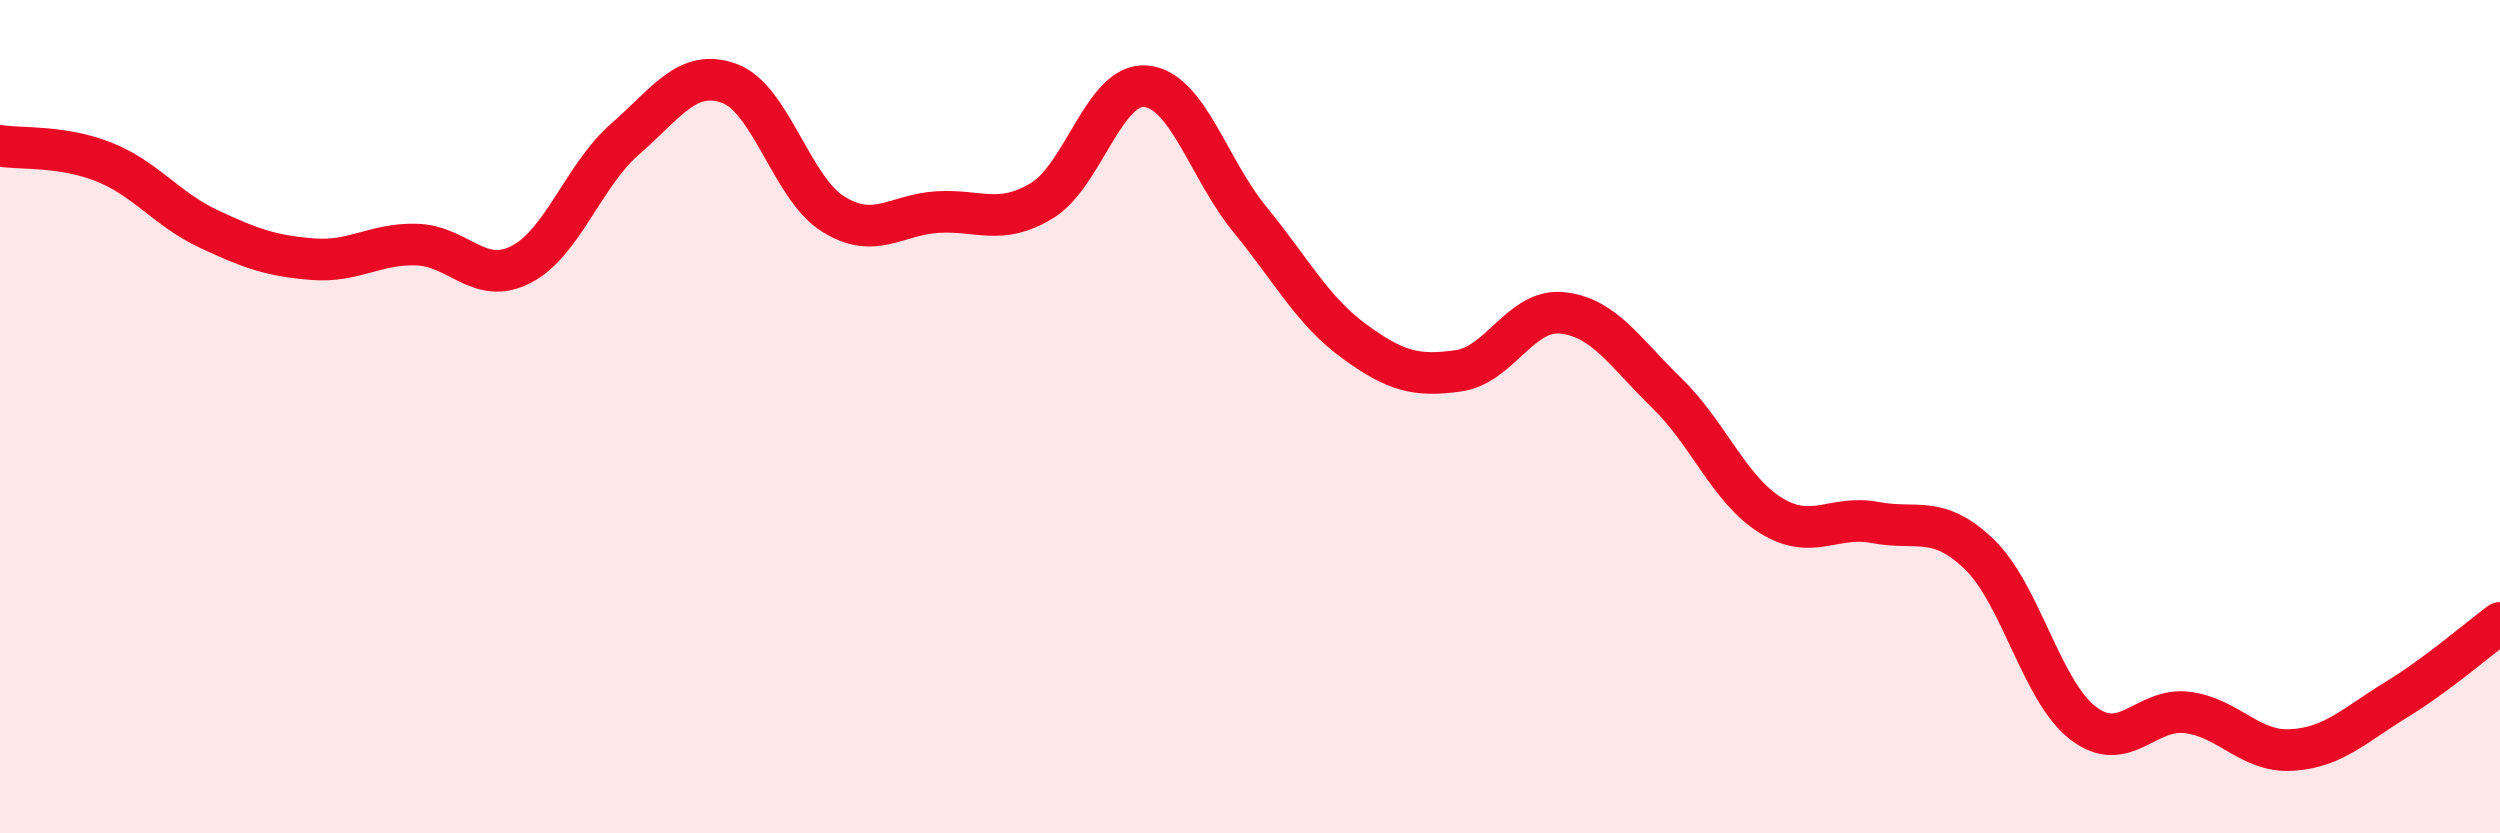
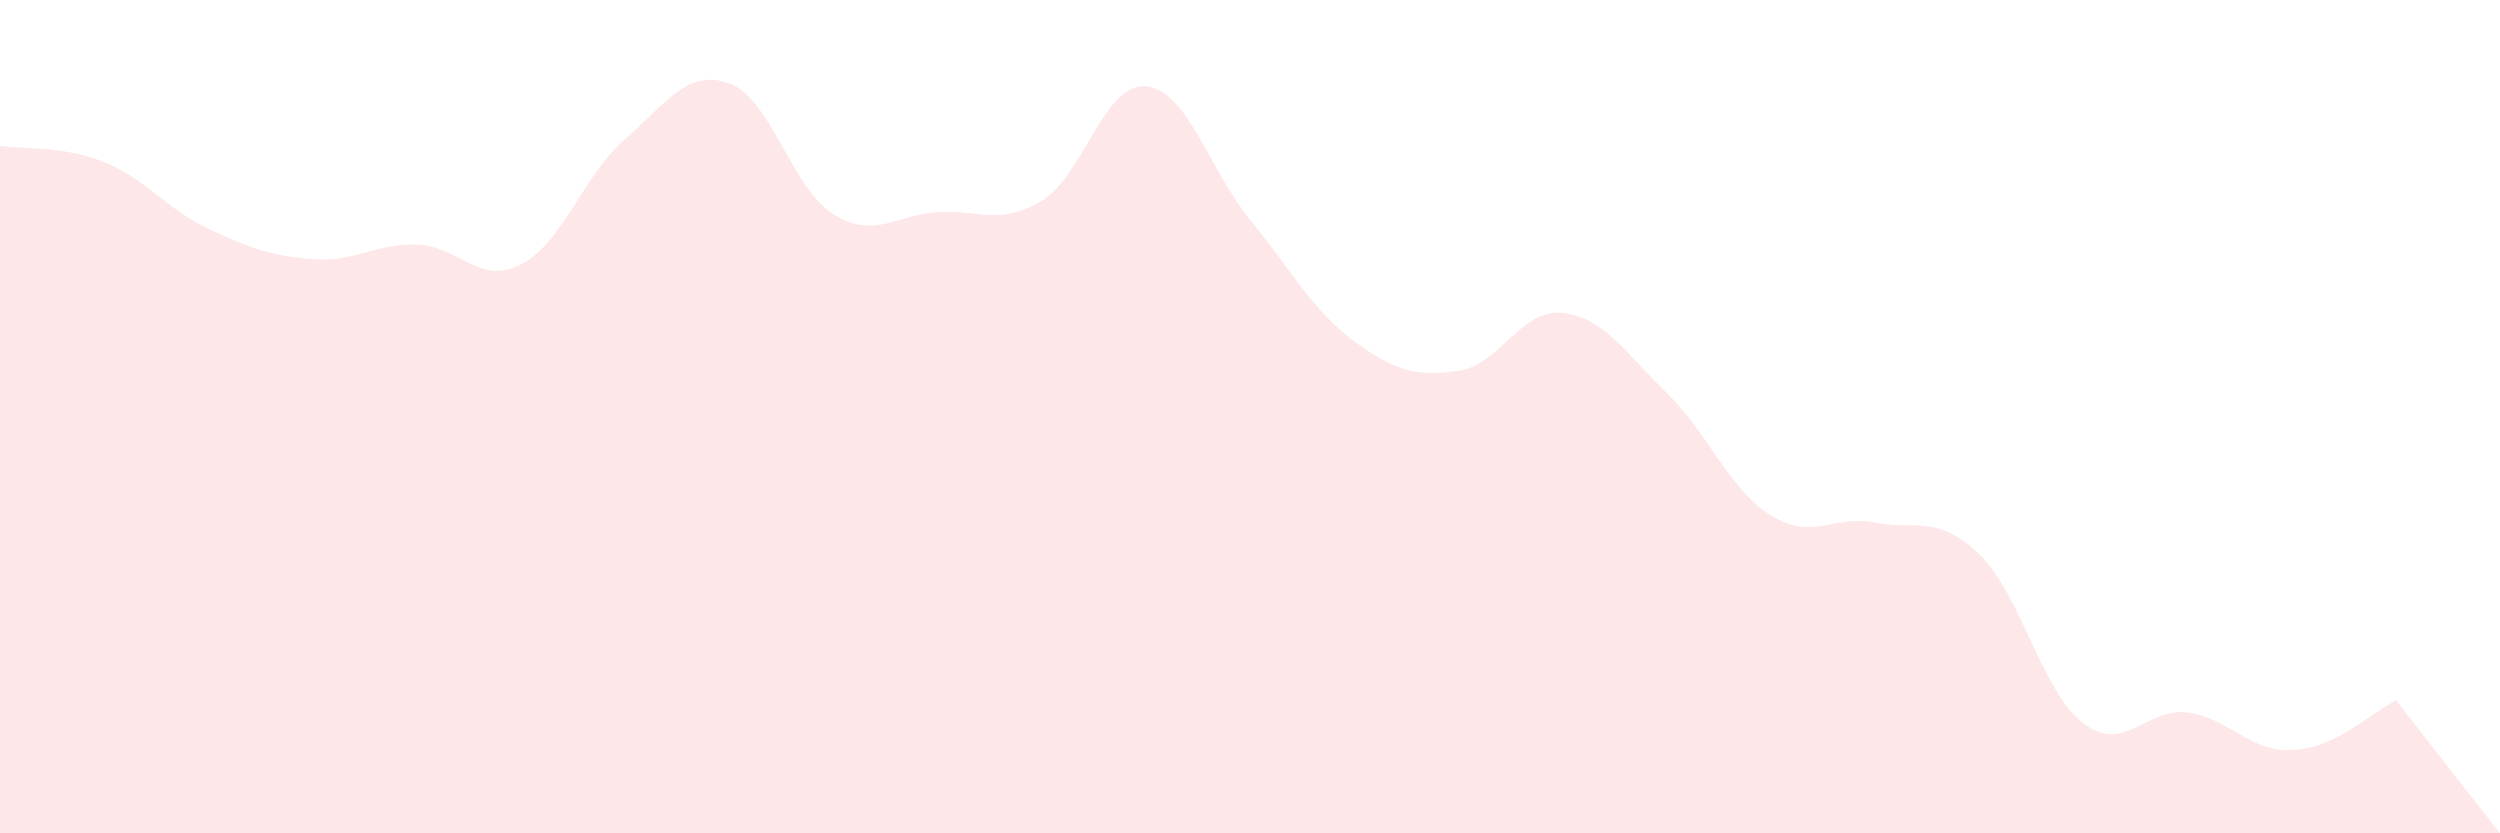
<svg xmlns="http://www.w3.org/2000/svg" width="60" height="20" viewBox="0 0 60 20">
-   <path d="M 0,3.5 C 0.5,3.58 1.5,3.49 2.5,3.89 C 3.5,4.29 4,5.02 5,5.49 C 6,5.96 6.5,6.14 7.5,6.22 C 8.5,6.3 9,5.84 10,5.87 C 11,5.9 11.5,6.86 12.5,6.35 C 13.5,5.84 14,4.21 15,3.34 C 16,2.47 16.5,1.64 17.5,2 C 18.5,2.36 19,4.52 20,5.14 C 21,5.76 21.5,5.15 22.5,5.09 C 23.5,5.03 24,5.42 25,4.82 C 26,4.22 26.5,1.98 27.5,2.07 C 28.5,2.16 29,4.05 30,5.27 C 31,6.49 31.5,7.46 32.5,8.19 C 33.5,8.92 34,9.04 35,8.9 C 36,8.76 36.5,7.4 37.5,7.51 C 38.5,7.62 39,8.46 40,9.43 C 41,10.4 41.5,11.75 42.5,12.37 C 43.5,12.99 44,12.35 45,12.54 C 46,12.73 46.5,12.34 47.5,13.3 C 48.5,14.26 49,16.6 50,17.36 C 51,18.12 51.5,16.97 52.5,17.1 C 53.5,17.23 54,18.06 55,18 C 56,17.94 56.5,17.41 57.5,16.8 C 58.5,16.19 59.5,15.32 60,14.95L60 20L0 20Z" fill="#EB0A25" opacity="0.1" stroke-linecap="round" stroke-linejoin="round" />
-   <path d="M 0,3.5 C 0.5,3.58 1.5,3.49 2.5,3.89 C 3.5,4.29 4,5.02 5,5.49 C 6,5.96 6.5,6.14 7.5,6.22 C 8.5,6.3 9,5.84 10,5.87 C 11,5.9 11.5,6.86 12.5,6.35 C 13.5,5.84 14,4.21 15,3.34 C 16,2.47 16.5,1.64 17.5,2 C 18.5,2.36 19,4.52 20,5.14 C 21,5.76 21.5,5.15 22.5,5.09 C 23.5,5.03 24,5.42 25,4.82 C 26,4.22 26.5,1.98 27.5,2.07 C 28.5,2.16 29,4.05 30,5.27 C 31,6.49 31.5,7.46 32.5,8.19 C 33.5,8.92 34,9.04 35,8.9 C 36,8.76 36.5,7.4 37.5,7.51 C 38.5,7.62 39,8.46 40,9.43 C 41,10.4 41.5,11.75 42.5,12.37 C 43.5,12.99 44,12.35 45,12.54 C 46,12.73 46.5,12.34 47.5,13.3 C 48.5,14.26 49,16.6 50,17.36 C 51,18.12 51.5,16.97 52.5,17.1 C 53.5,17.23 54,18.06 55,18 C 56,17.94 56.5,17.41 57.5,16.8 C 58.5,16.19 59.5,15.32 60,14.95" stroke="#EB0A25" stroke-width="1" fill="none" stroke-linecap="round" stroke-linejoin="round" />
+   <path d="M 0,3.5 C 0.5,3.58 1.5,3.49 2.5,3.89 C 3.5,4.29 4,5.02 5,5.49 C 6,5.96 6.5,6.14 7.5,6.22 C 8.5,6.3 9,5.84 10,5.87 C 11,5.9 11.5,6.86 12.5,6.35 C 13.5,5.84 14,4.21 15,3.34 C 16,2.47 16.5,1.64 17.5,2 C 18.5,2.36 19,4.52 20,5.14 C 21,5.76 21.5,5.15 22.5,5.09 C 23.5,5.03 24,5.42 25,4.82 C 26,4.22 26.5,1.98 27.5,2.07 C 28.5,2.16 29,4.05 30,5.27 C 31,6.49 31.5,7.46 32.5,8.19 C 33.5,8.92 34,9.04 35,8.9 C 36,8.76 36.5,7.4 37.5,7.51 C 38.5,7.62 39,8.46 40,9.43 C 41,10.4 41.5,11.75 42.5,12.37 C 43.5,12.99 44,12.35 45,12.54 C 46,12.73 46.5,12.34 47.5,13.3 C 48.5,14.26 49,16.6 50,17.36 C 51,18.12 51.5,16.97 52.5,17.1 C 53.5,17.23 54,18.06 55,18 C 56,17.94 56.5,17.41 57.5,16.8 L60 20L0 20Z" fill="#EB0A25" opacity="0.1" stroke-linecap="round" stroke-linejoin="round" />
</svg>